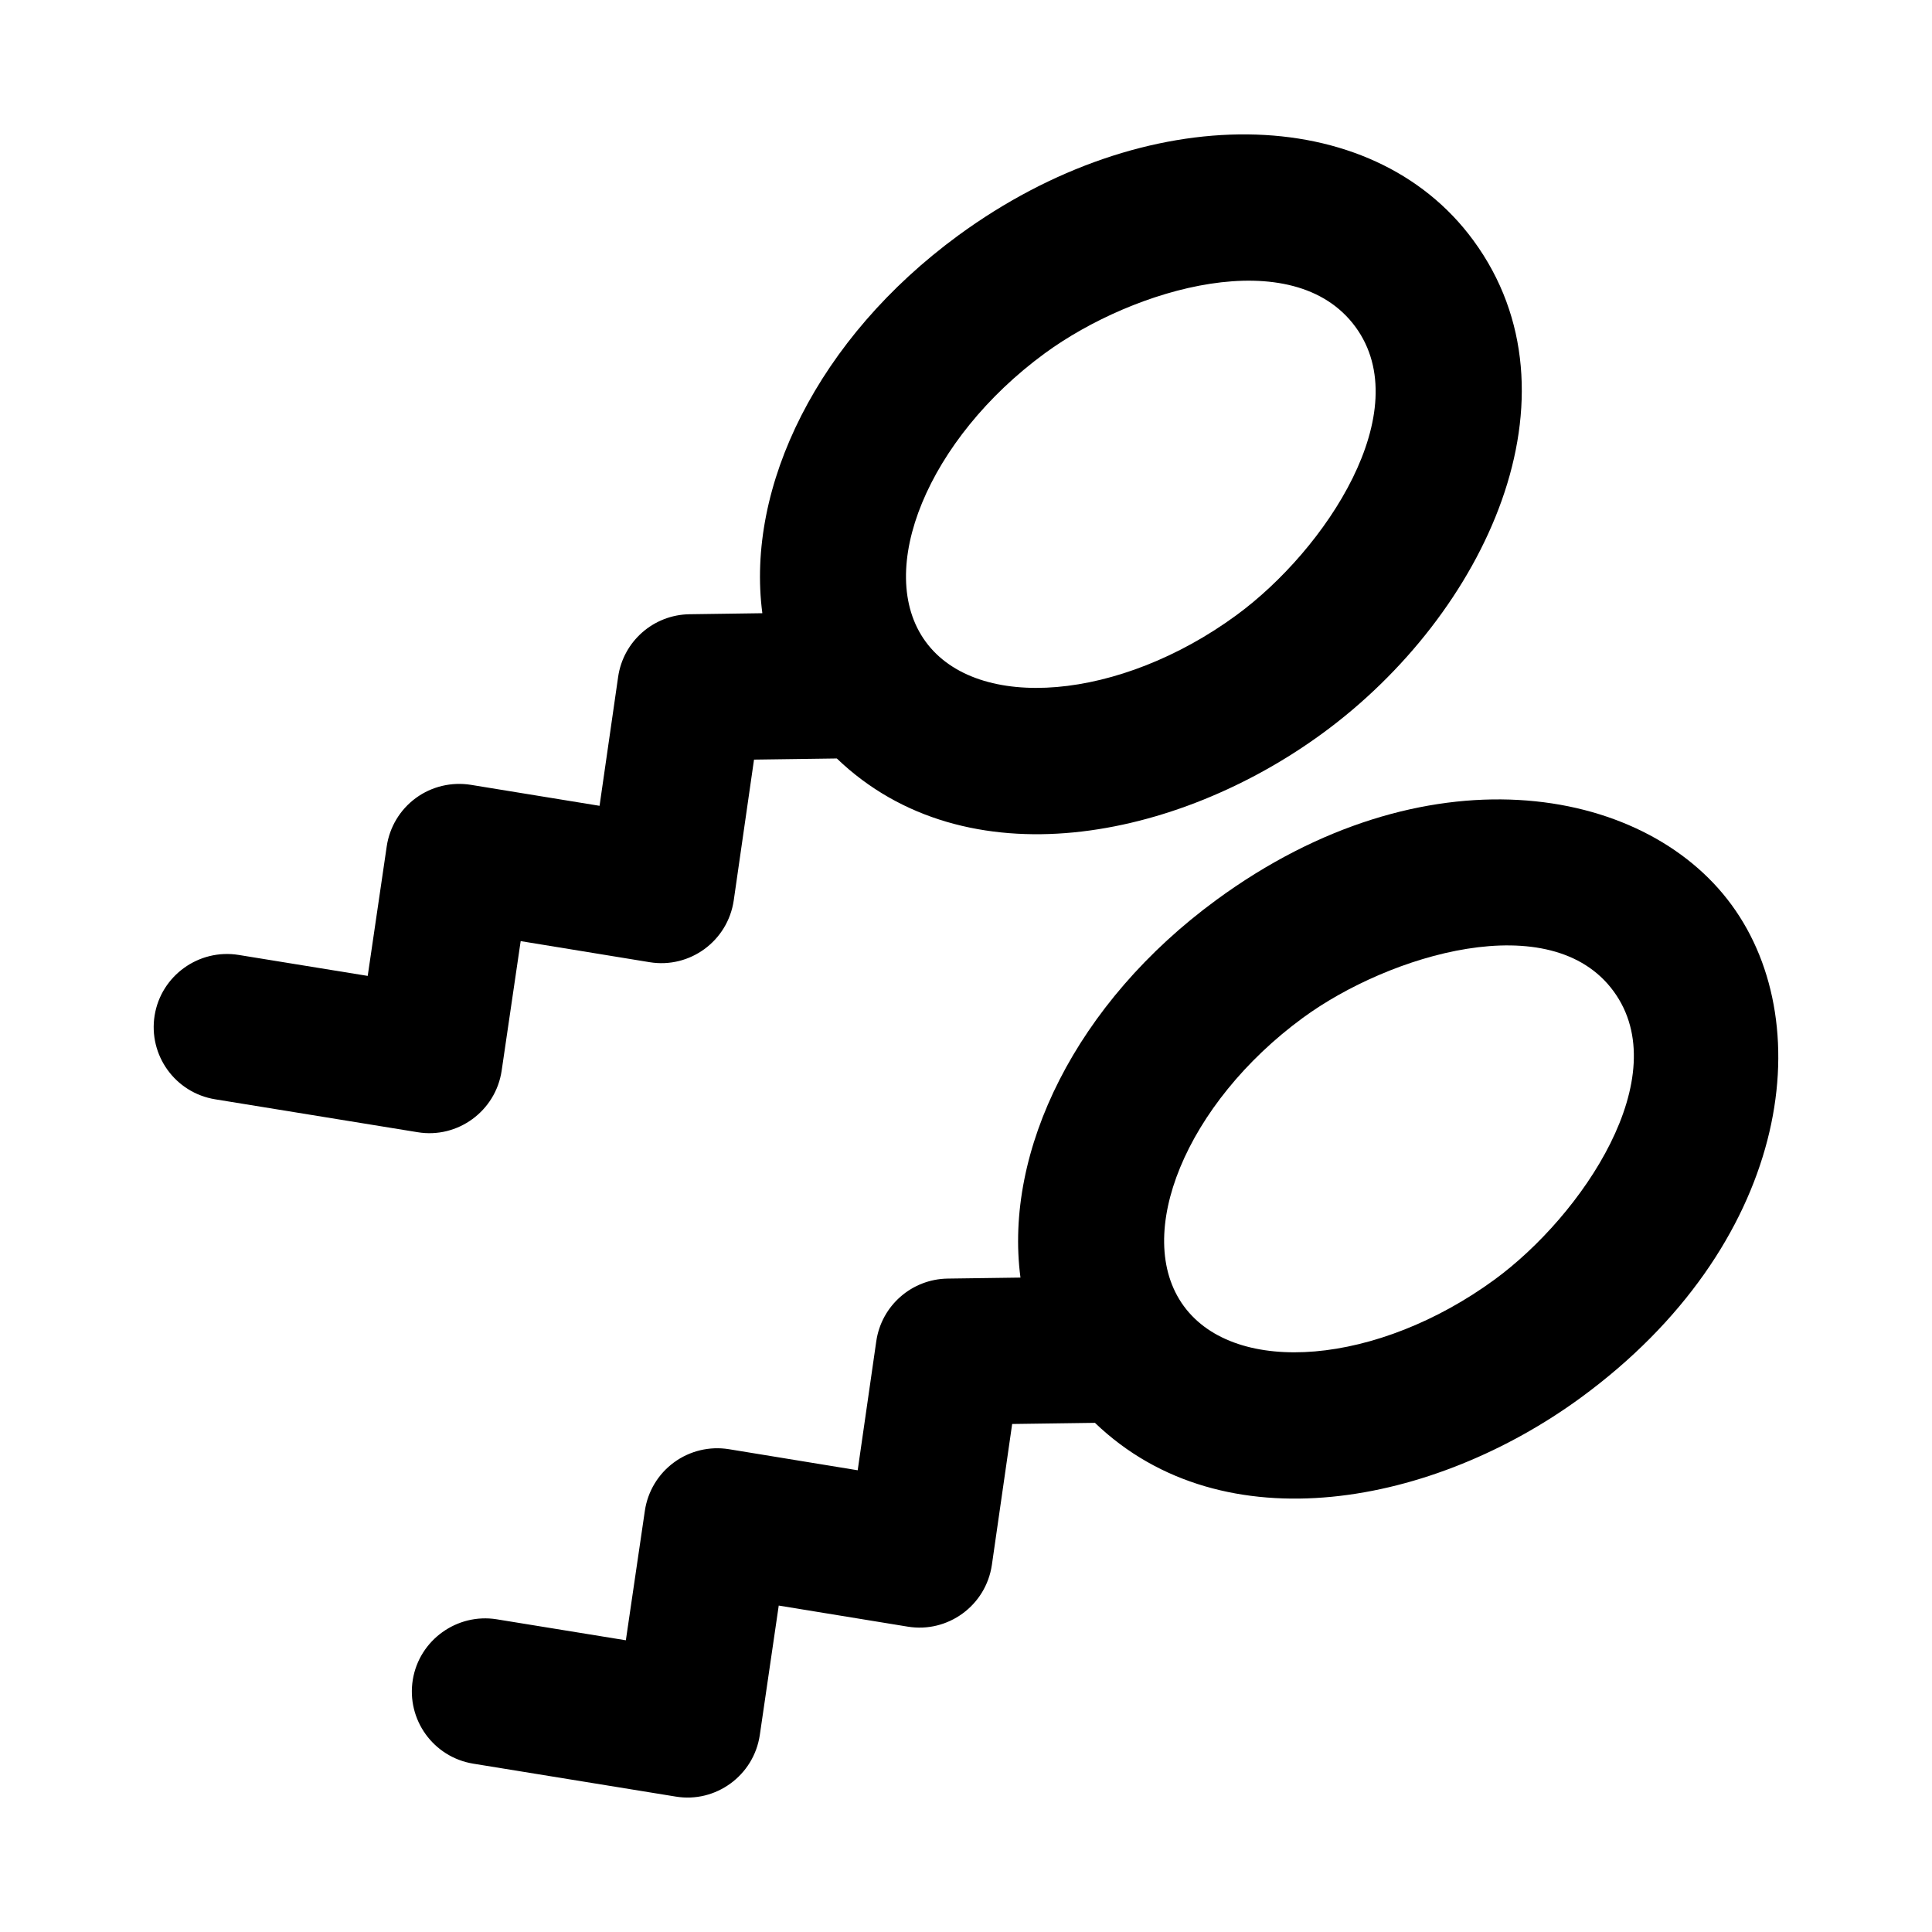
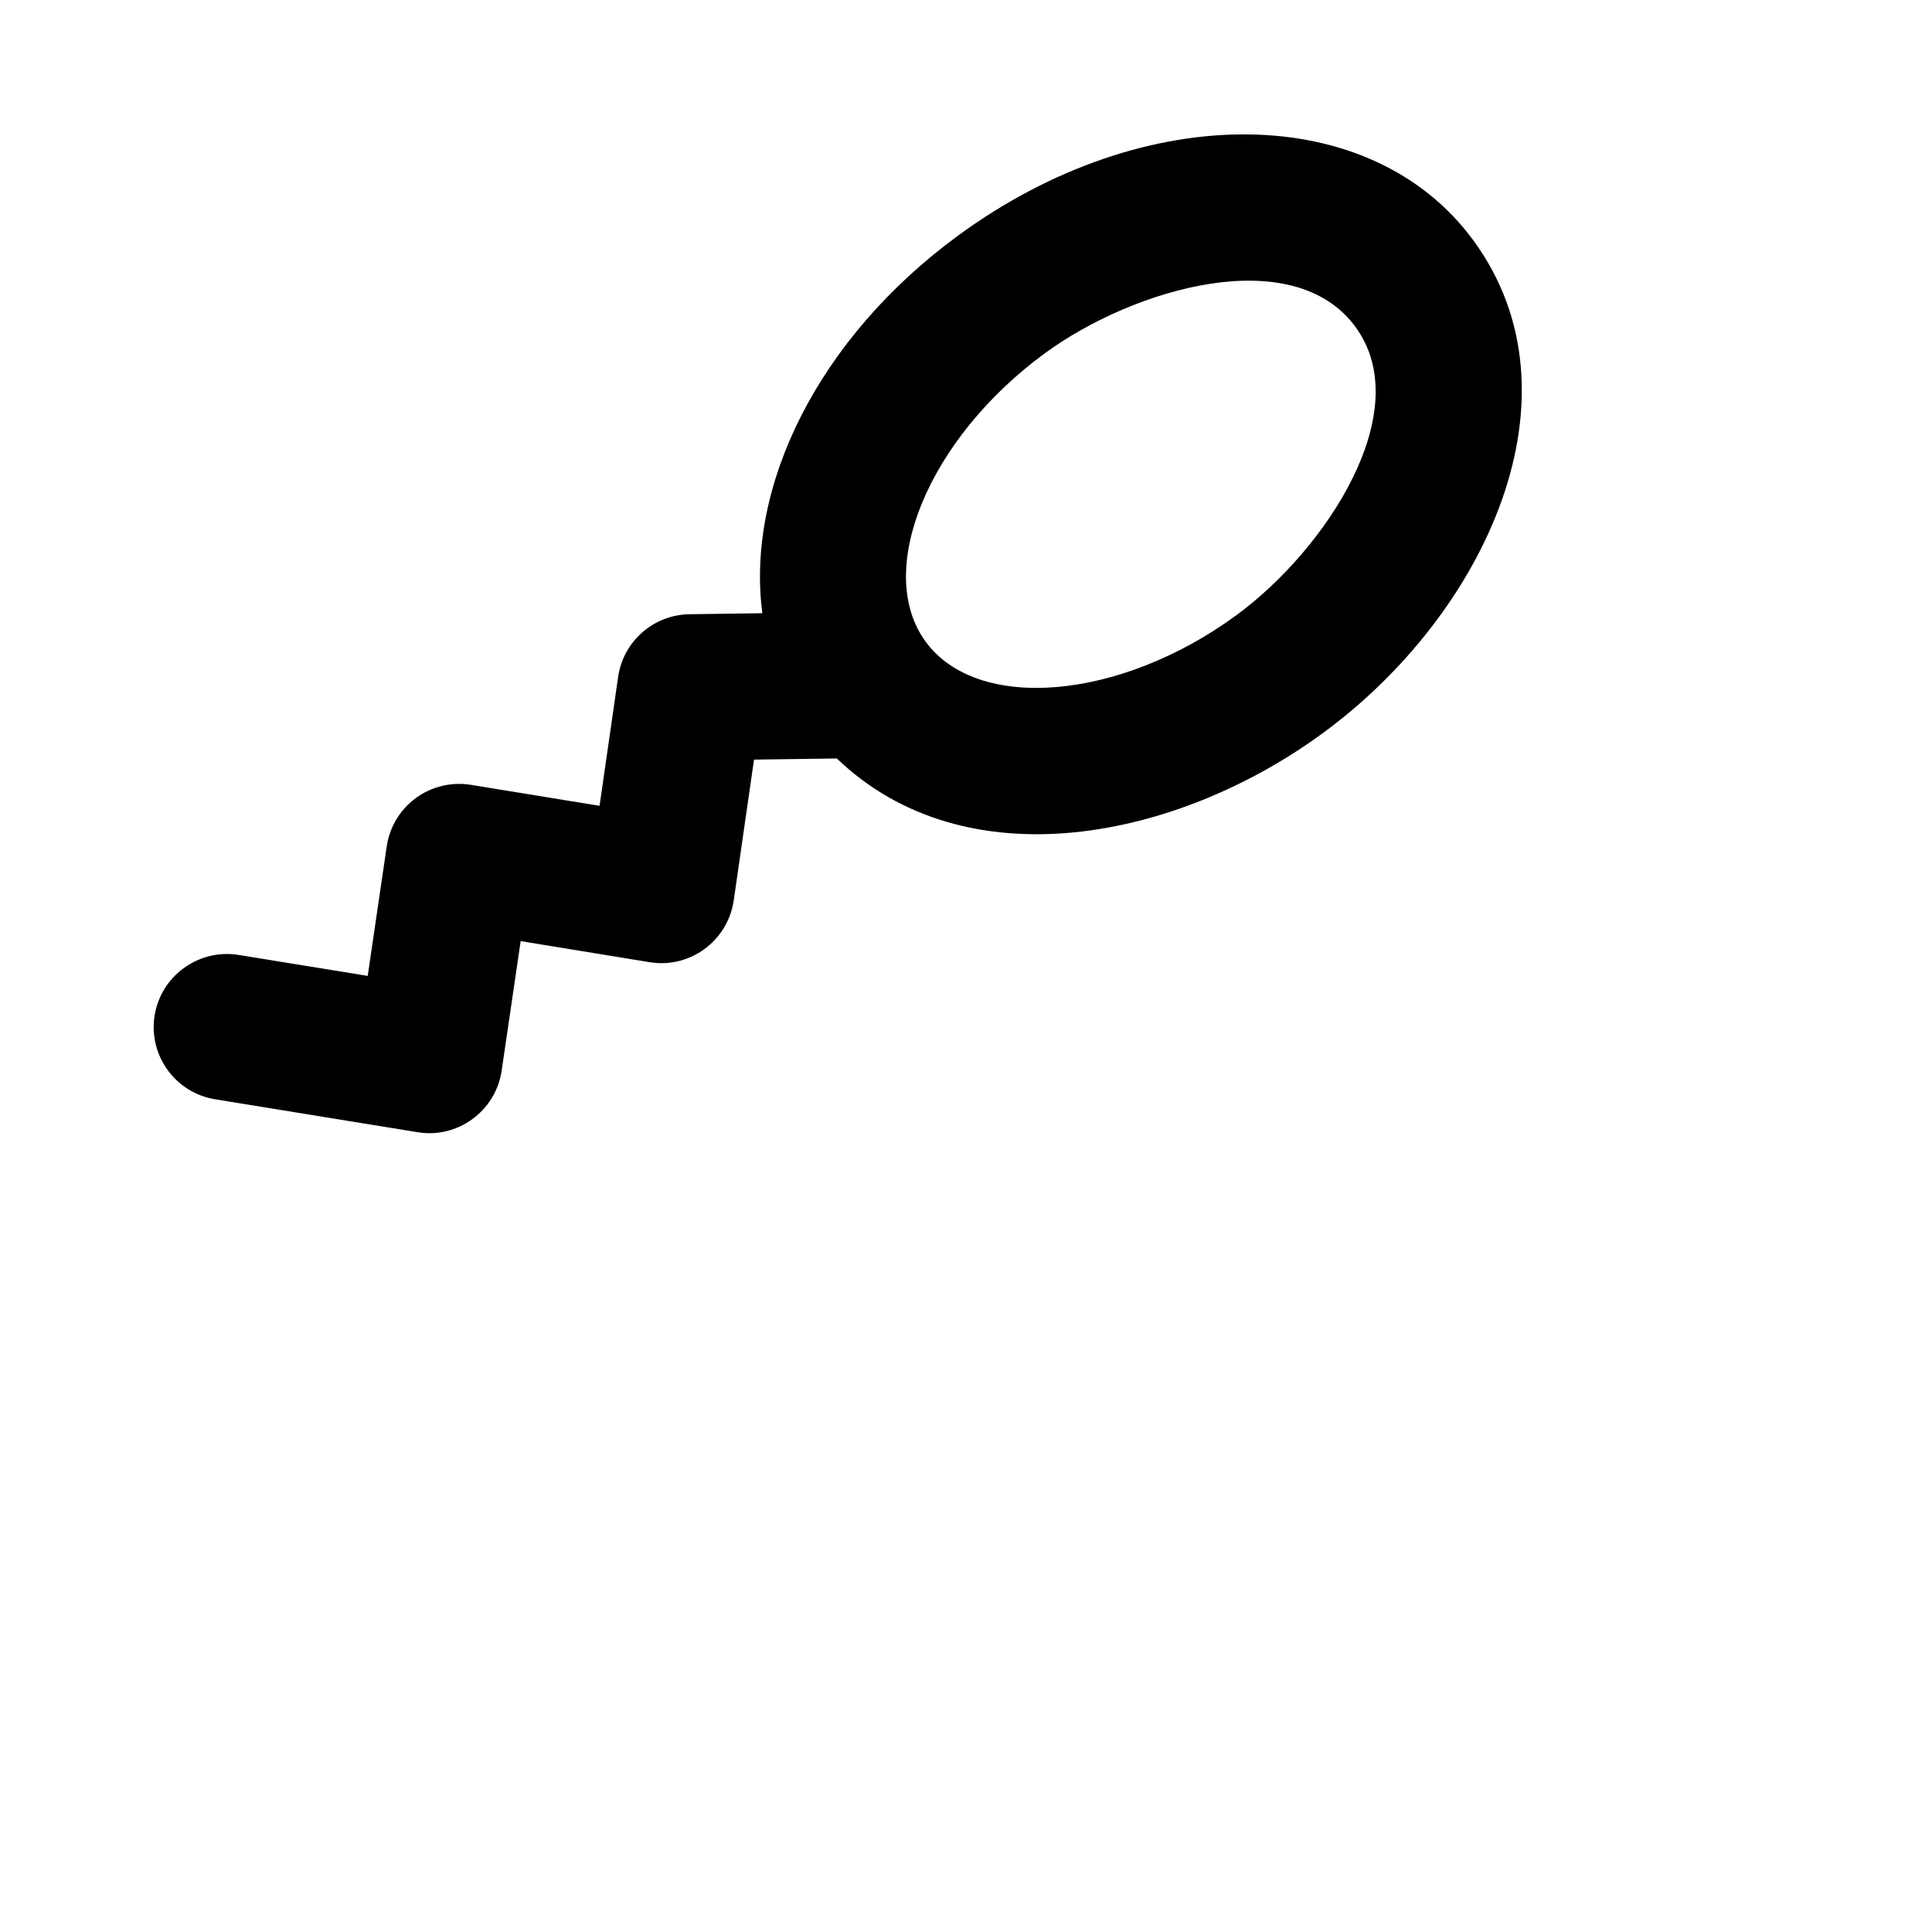
<svg xmlns="http://www.w3.org/2000/svg" fill="#000000" width="800px" height="800px" version="1.1" viewBox="144 144 512 512">
  <g>
    <path d="m184.98 413.09c-1.703 10.559 5.453 20.512 16.031 22.234l53.664 8.723c10.543 1.758 20.688-5.547 22.273-16.332l5.035-34.309 34.156 5.582c10.645 1.754 20.723-5.586 22.309-16.367l5.375-37.316 21.941-0.305c34.277 32.887 90.172 21.602 128.8-6.719 43.129-31.578 70.035-89.453 39.91-130.55-27.059-36.957-87.047-37.562-136.51-1.344-37.262 27.309-56.348 66.582-51.934 100.12l-19.297 0.273c-9.539 0.133-17.562 7.172-18.922 16.613l-4.922 34.156-34.117-5.562c-5.09-0.812-10.371 0.418-14.57 3.5-4.184 3.066-6.965 7.684-7.719 12.828l-5.035 34.309-34.23-5.562c-10.504-1.684-20.516 5.469-22.238 16.027zm235.88-175.44c23.695-17.359 65.871-29.492 82.352-7.019 16.352 22.336-7.809 58.996-31.543 76.395-30.844 22.613-68.598 25.812-82.352 7.039-13.758-18.809 0.68-53.801 31.543-76.414z" />
-     <path d="m376.22 499.46-4.922 34.176-34.117-5.582c-5.109-0.832-10.371 0.418-14.57 3.5-4.184 3.066-6.965 7.684-7.719 12.828l-5.035 34.309-34.23-5.562c-10.484-1.684-20.512 5.469-22.234 16.027-1.703 10.559 5.449 20.512 16.027 22.234l53.664 8.723c10.543 1.758 20.688-5.547 22.273-16.332l5.016-34.289 34.176 5.582c10.586 1.75 20.719-5.535 22.309-16.367l5.375-37.336 21.938-0.305c34.211 32.848 90.09 21.656 128.82-6.719 54.691-40.043 63.668-98.113 39.891-130.55-23.508-32.148-81.637-41.547-136.51-1.324-37.273 27.293-56.355 66.57-51.938 100.1l-19.289 0.266c-9.539 0.137-17.562 7.176-18.926 16.621zm113.05-85.723c22.871-16.762 65.785-29.695 82.352-7.039 16.543 22.602-8.305 59.383-31.527 76.395-30.883 22.594-68.578 25.848-82.371 7.039-13.754-18.812 0.684-53.781 31.547-76.395z" />
  </g>
</svg>